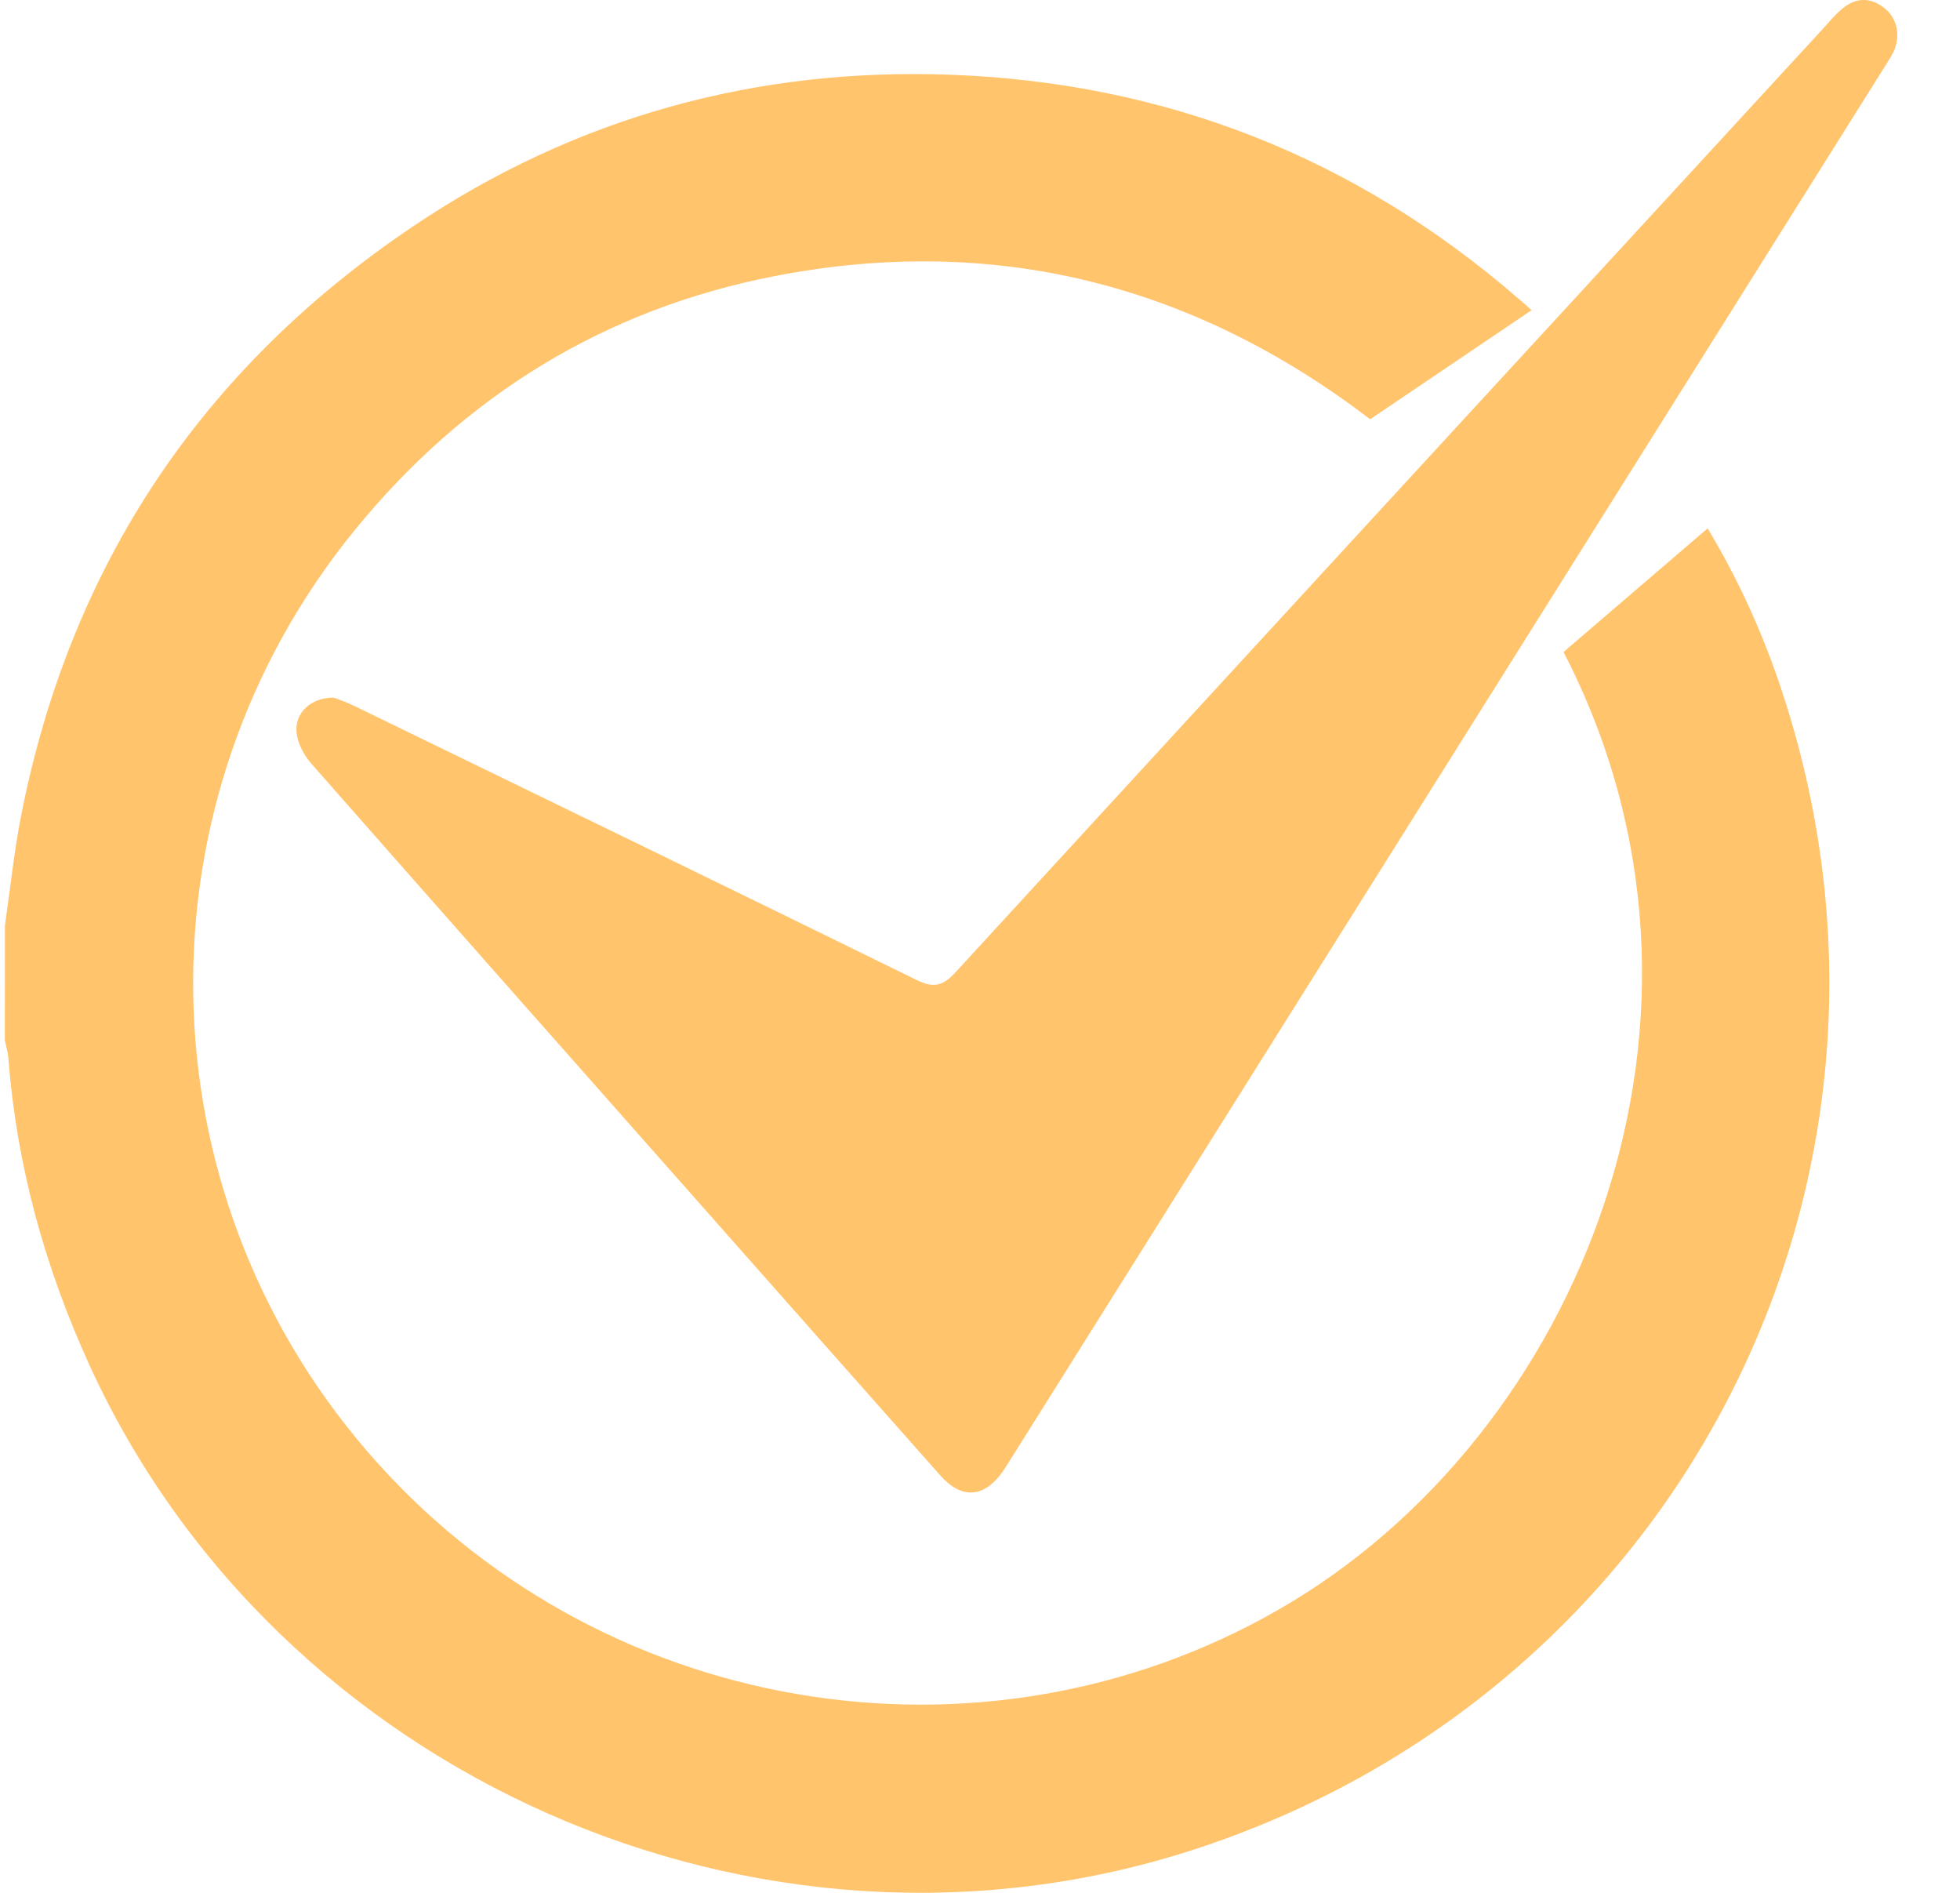
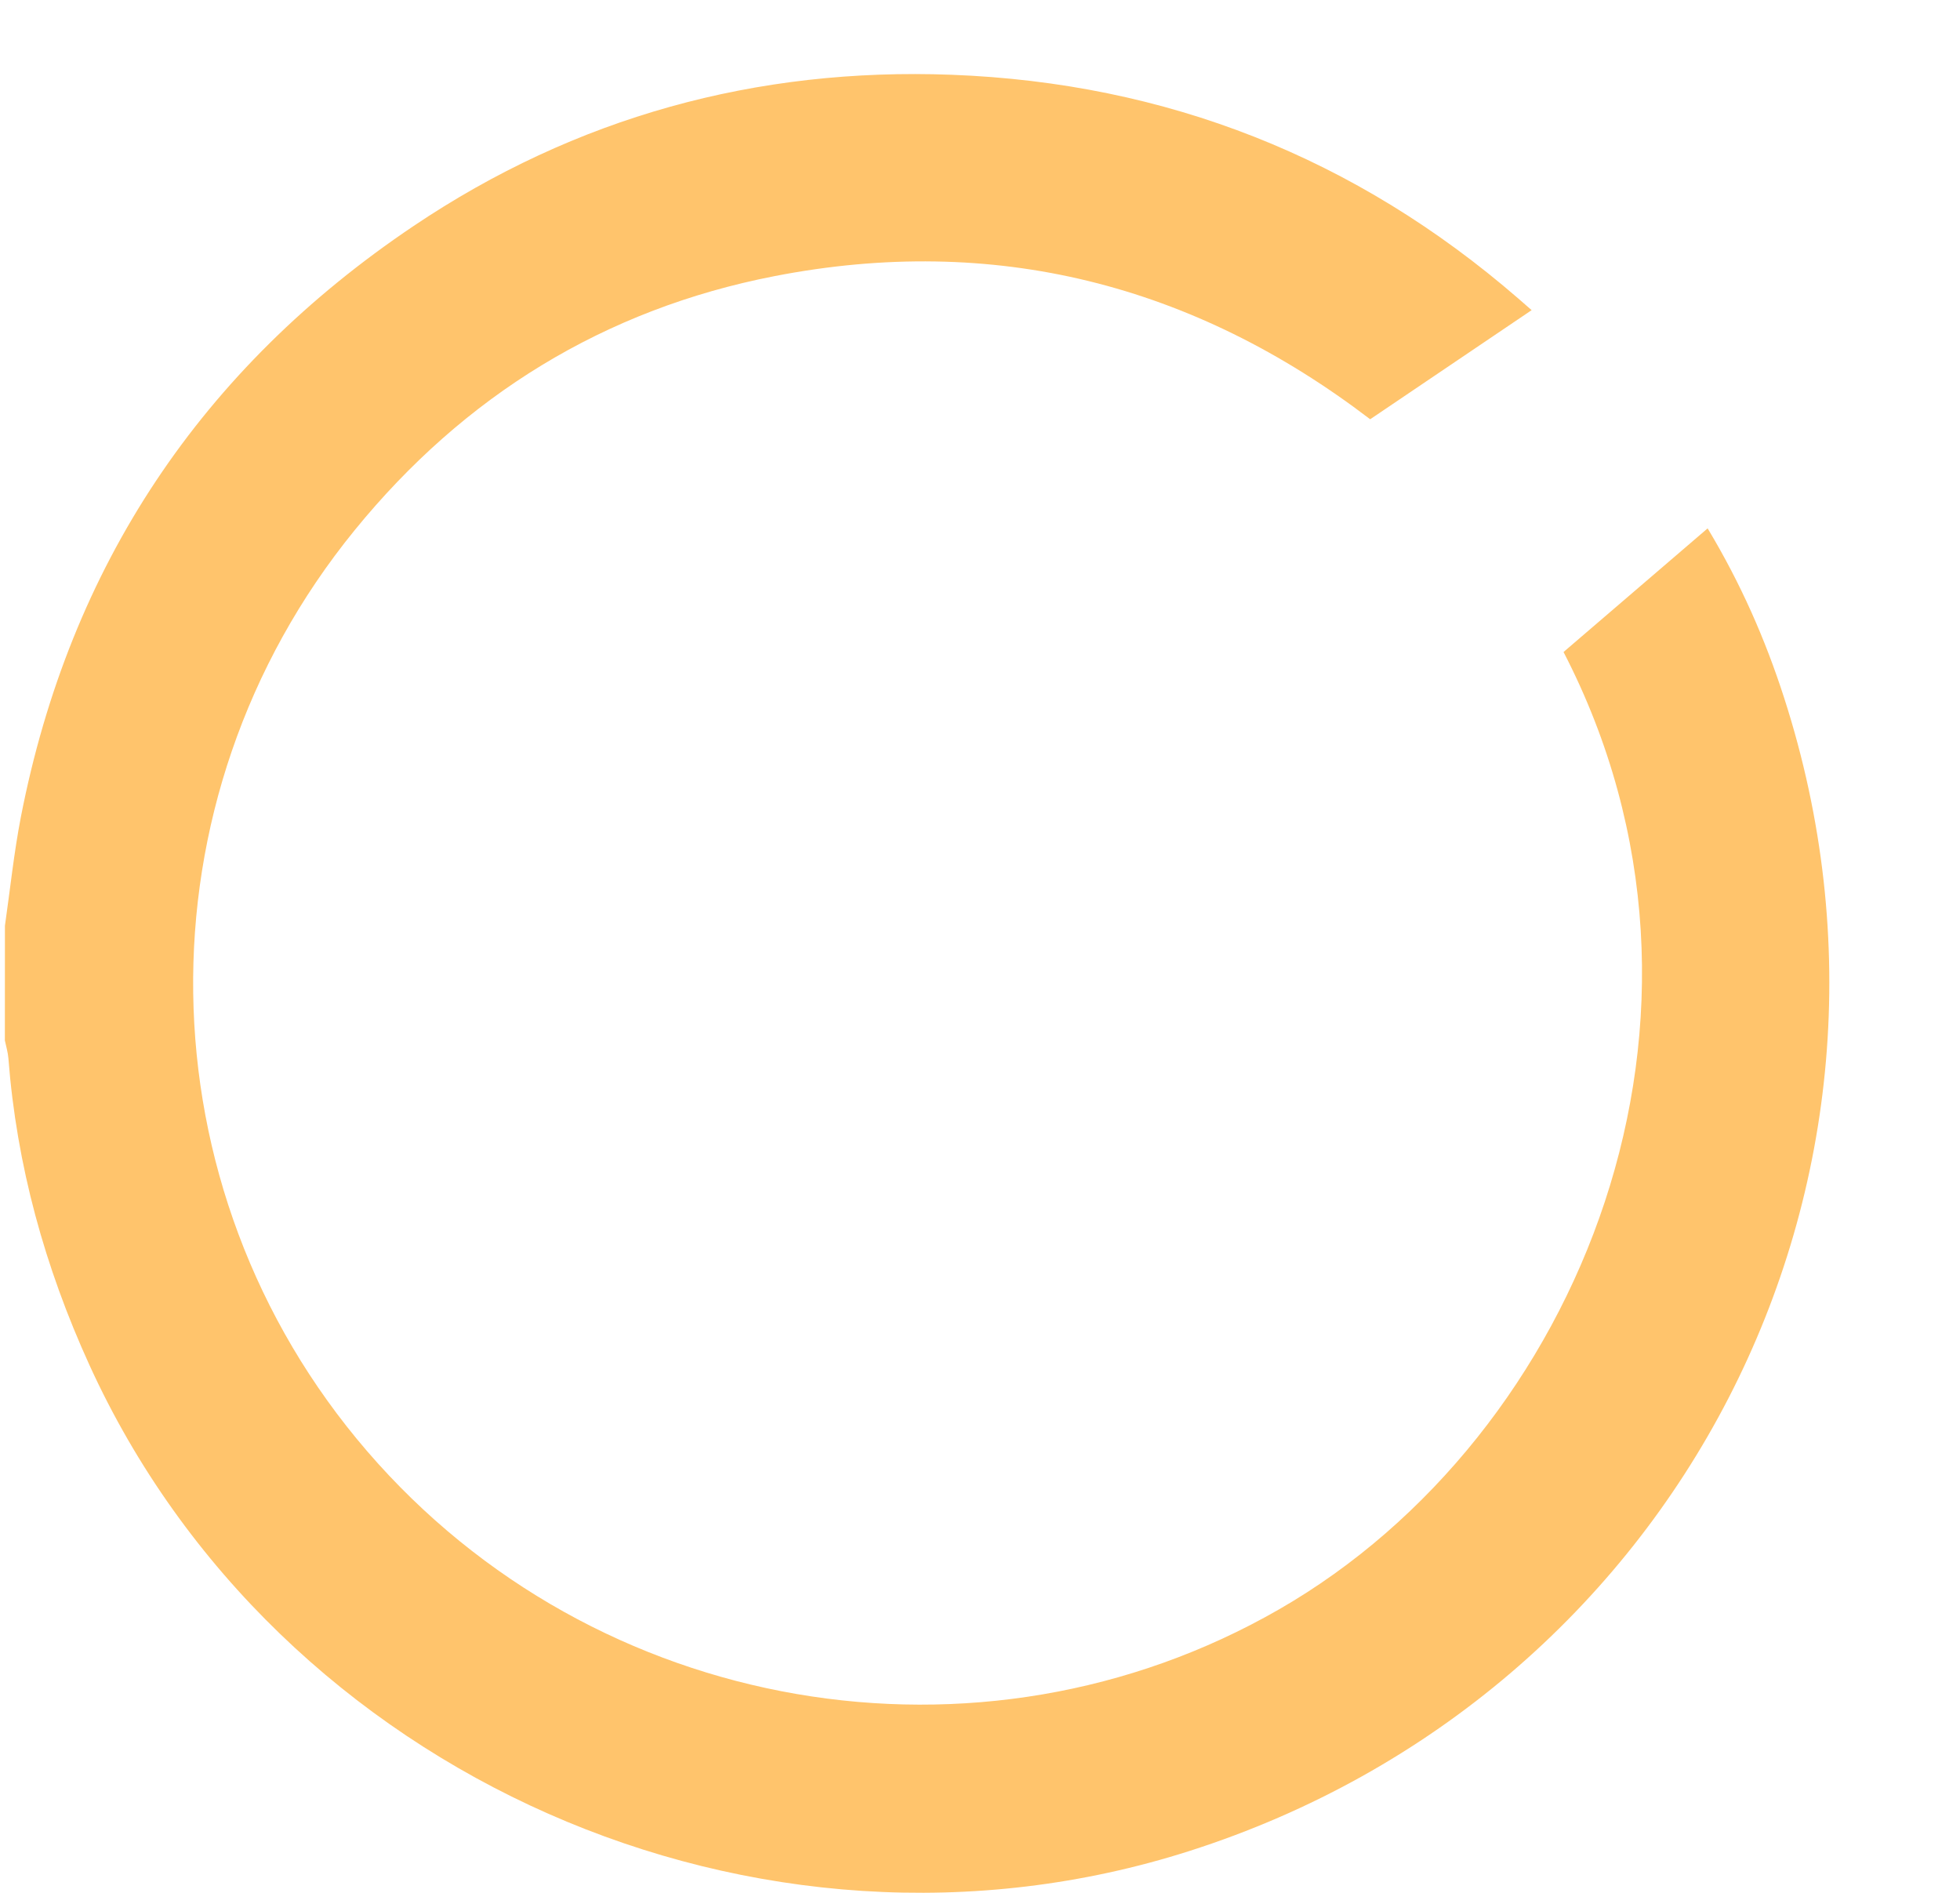
<svg xmlns="http://www.w3.org/2000/svg" width="29" height="28" viewBox="0 0 29 28" fill="none">
  <g clipPath="url(#clip0_5090_3992)">
    <path d="M0.073 13.694C0.15 13.157 0.206 12.616 0.309 12.084C1.033 8.372 2.981 5.453 6.118 3.344C8.517 1.731 11.191 0.997 14.079 1.106C17.258 1.227 20.06 2.332 22.465 4.416C22.526 4.468 22.586 4.522 22.662 4.588C21.857 5.131 21.074 5.661 20.273 6.202C17.661 4.207 14.713 3.451 11.458 4.085C8.941 4.575 6.867 5.856 5.25 7.84C1.989 11.84 2.073 17.569 5.433 21.468C8.804 25.38 14.501 26.351 18.926 23.806C23.388 21.24 25.912 15.014 23.134 9.645C23.833 9.045 24.537 8.441 25.266 7.816C25.756 8.631 26.119 9.457 26.397 10.32C28.718 17.51 24.817 25.072 17.602 27.38C11.227 29.419 4.096 26.269 1.323 20.192C0.663 18.745 0.246 17.239 0.124 15.653C0.117 15.565 0.09 15.478 0.072 15.391C0.073 14.826 0.073 14.26 0.073 13.694Z" fill="#FFC46C" />
-     <path d="M4.938 10.32C5.008 10.348 5.131 10.387 5.245 10.444C8.02 11.792 10.796 13.139 13.565 14.498C13.81 14.619 13.951 14.586 14.134 14.387C18.408 9.731 22.688 5.081 26.967 0.431C27.062 0.326 27.153 0.216 27.26 0.127C27.455 -0.035 27.666 -0.044 27.871 0.111C28.066 0.258 28.126 0.517 28.022 0.753C27.987 0.831 27.939 0.902 27.894 0.974C23.572 7.859 19.249 14.744 14.927 21.628C14.896 21.676 14.867 21.725 14.835 21.771C14.558 22.158 14.229 22.182 13.913 21.826C12.826 20.602 11.742 19.374 10.657 18.148C8.637 15.864 6.616 13.581 4.602 11.291C4.497 11.172 4.409 11.003 4.389 10.847C4.351 10.553 4.597 10.316 4.938 10.32V10.32Z" fill="#FFC46C" />
  </g>
  <defs>
    <clipPath id="clip0_5090_3992">
-       <rect width="28" height="28" fill="white" transform="translate(0.072)" />
-     </clipPath>
+       </clipPath>
  </defs>
</svg>